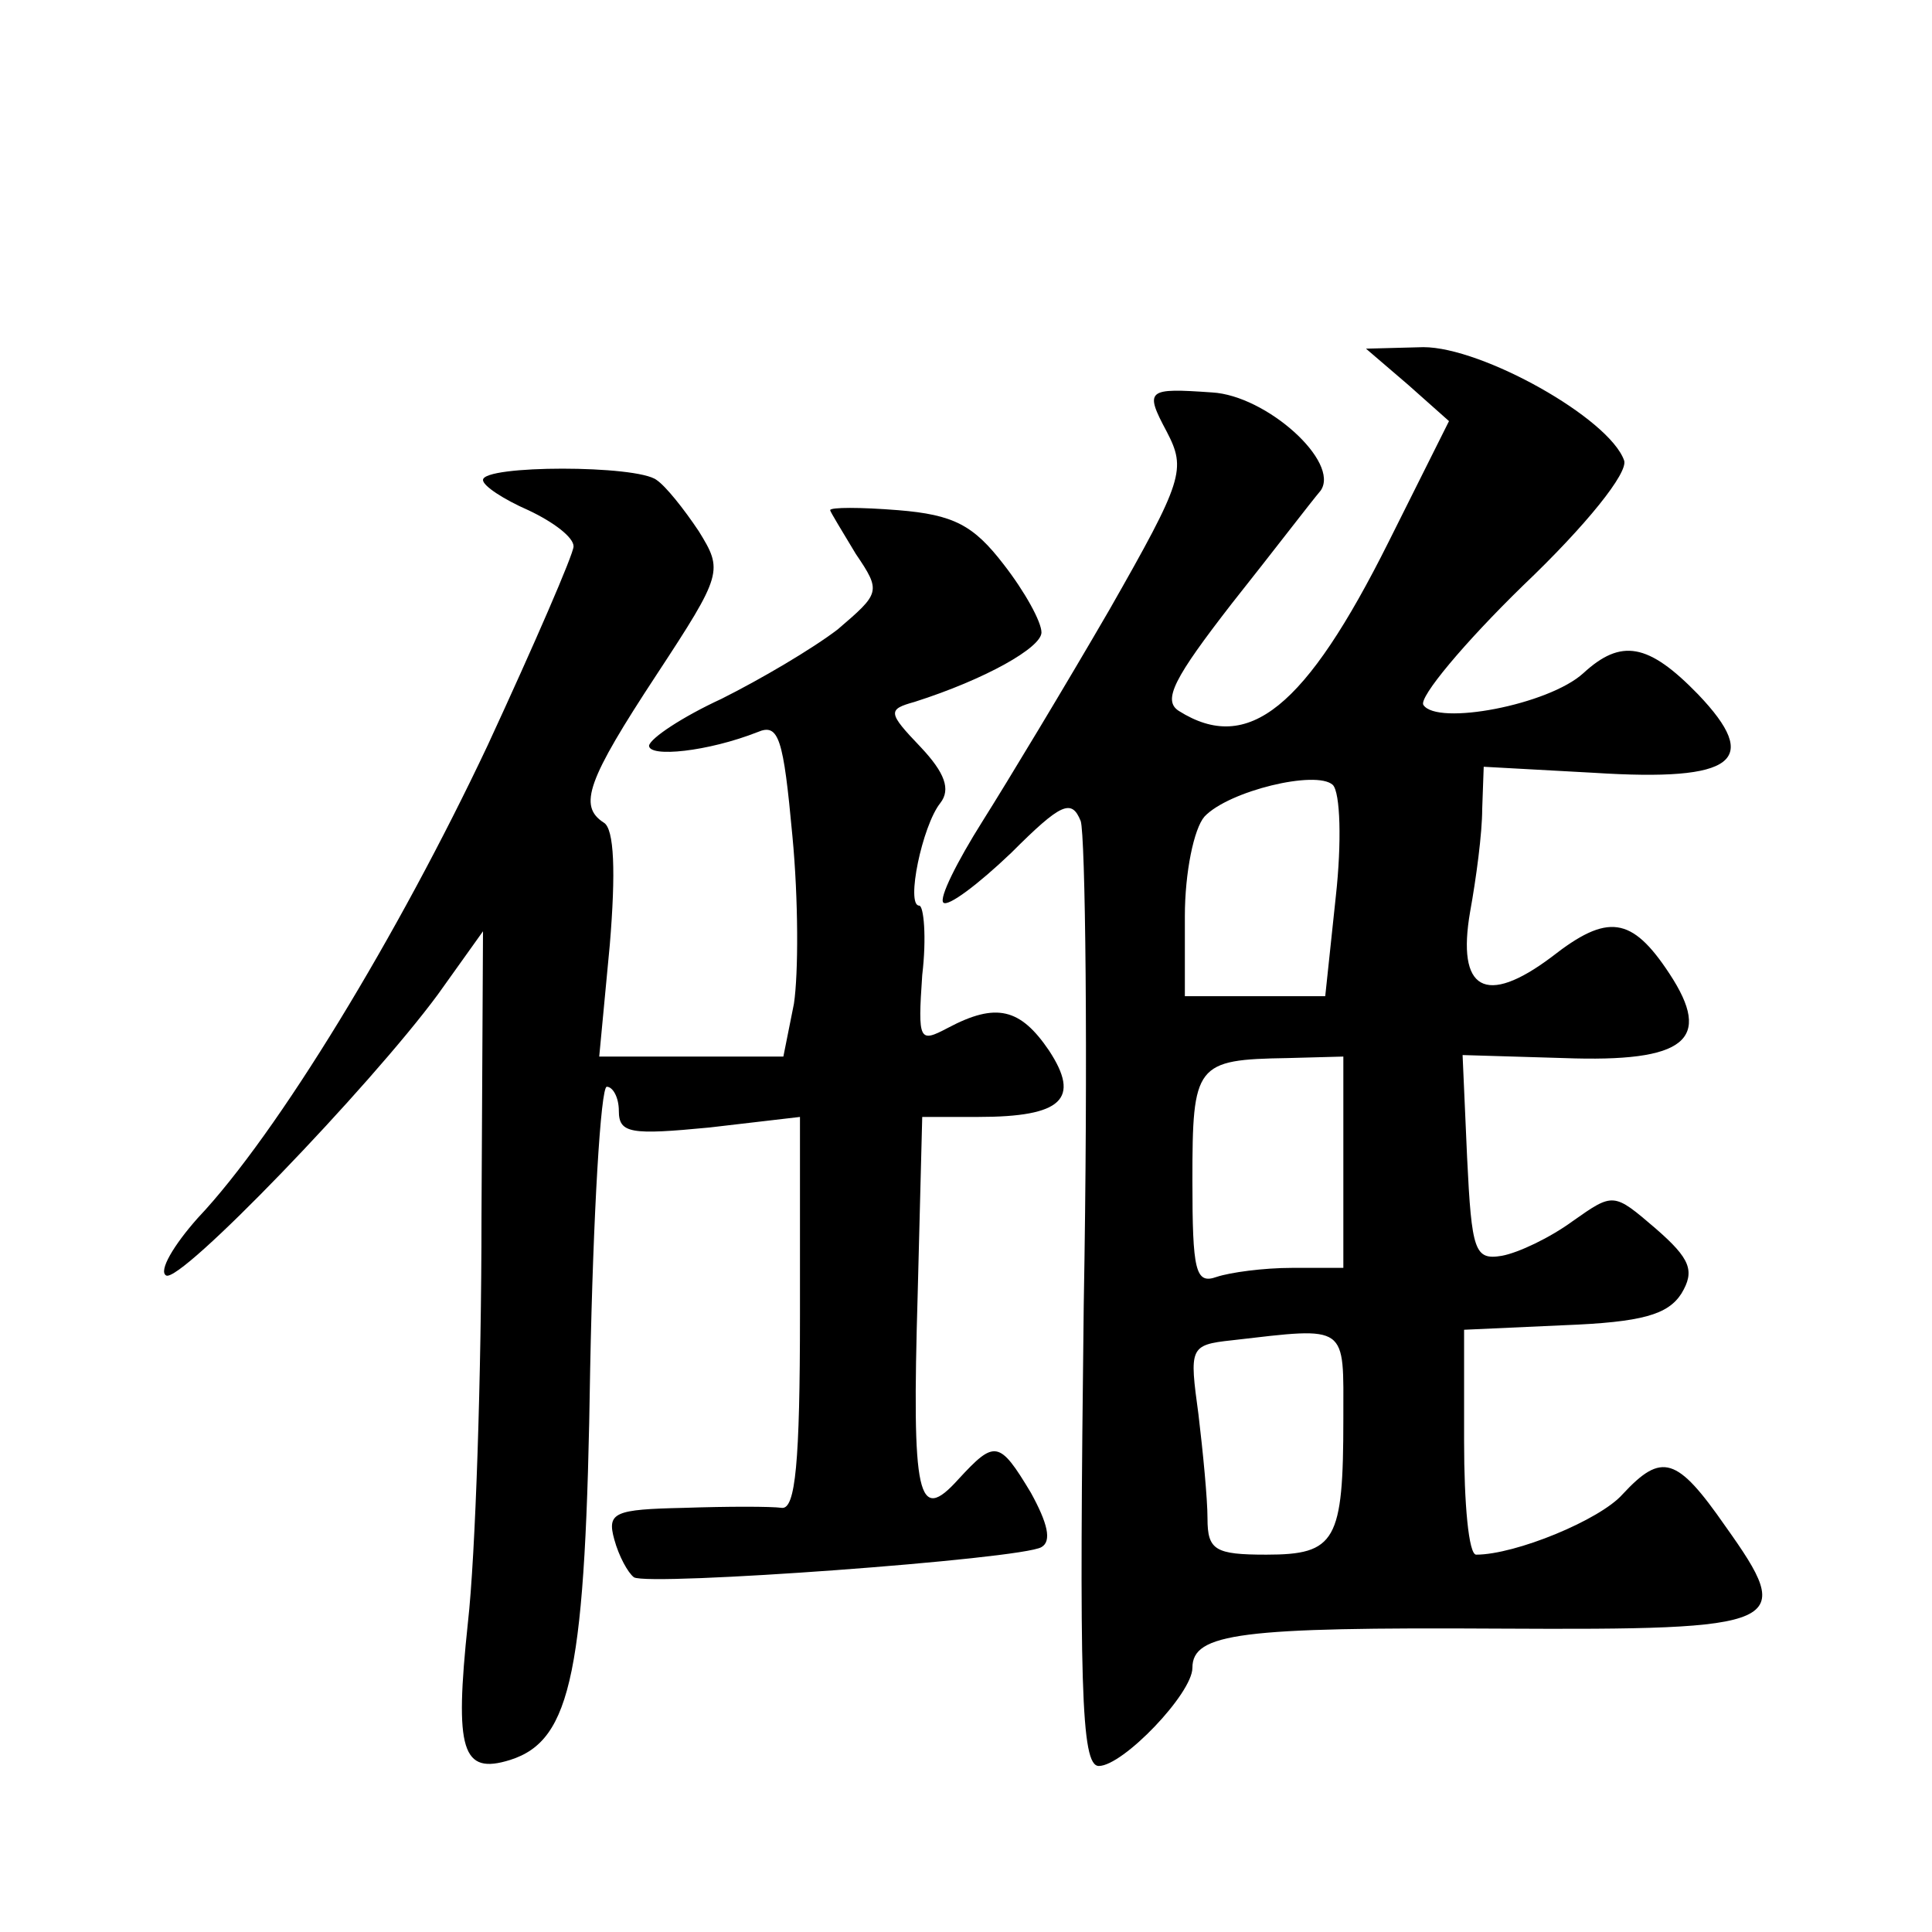
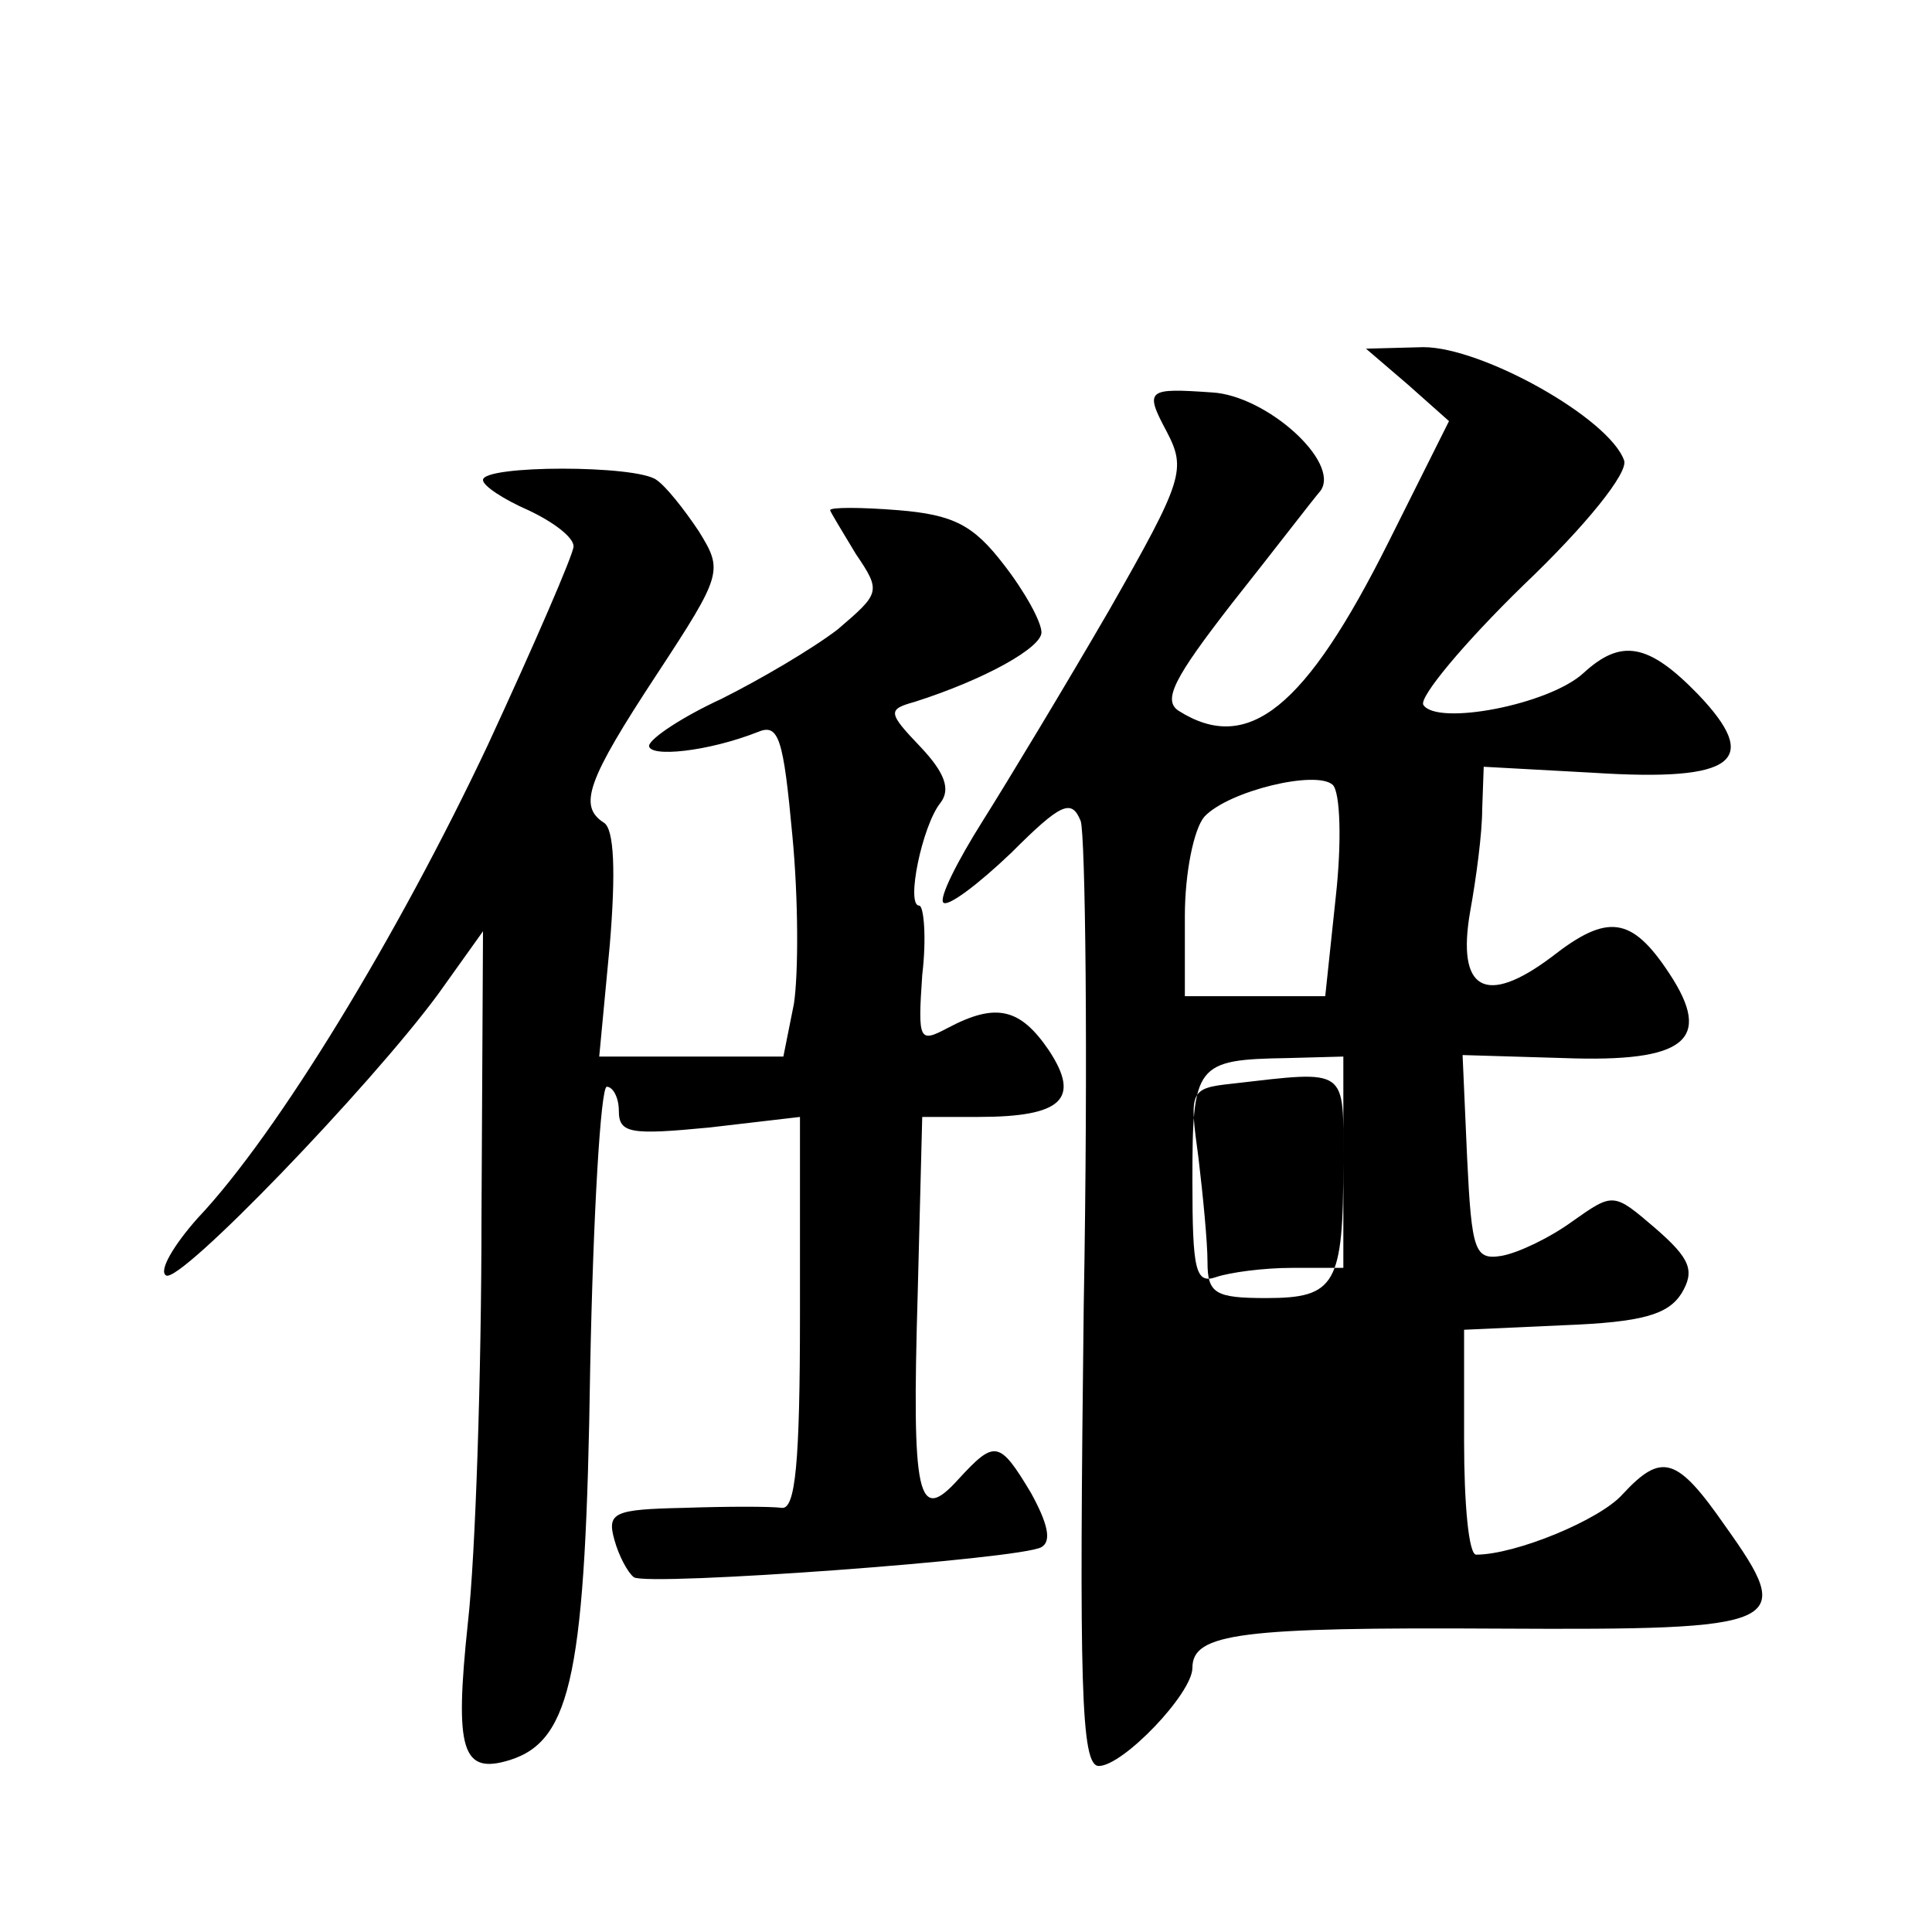
<svg xmlns="http://www.w3.org/2000/svg" version="1.0" width="128pt" height="128pt" viewBox="0 0 128 128" preserveAspectRatio="xMidYMid meet">
  <g transform="translate(0,128) scale(0.1,-0.1)" fill="#0" stroke="none">
-     <path d="M933 1025 l27 -24 -40 -80 c-55 -110 -93 -141 -139 -112 -11 7 -3 22 35 71 27 34 53 68 59 75 13 19 -36 63 -72 65 -43 3 -45 2 -30 -26 13 -25 11 -32 -38 -118 -29 -50 -67 -113 -84 -140 -17 -27 -29 -51 -26 -54 3 -3 23 12 45 33 33 33 40 36 46 21 3 -9 5 -154 2 -321 -3 -251 -2 -305 10 -305 16 0 62 48 62 65 0 23 32 27 203 26 191 -1 197 2 150 68 -32 46 -42 49 -68 21 -15 -17 -71 -40 -97 -40 -5 0 -8 34 -8 75 l0 74 66 3 c52 2 69 7 78 21 9 15 6 23 -17 43 -28 24 -28 24 -55 5 -15 -11 -36 -21 -47 -23 -18 -3 -20 3 -23 65 l-3 68 67 -2 c81 -3 99 12 70 56 -25 38 -41 40 -78 11 -44 -33 -63 -22 -54 30 4 22 8 52 8 68 l1 28 73 -4 c94 -6 111 8 69 52 -33 34 -51 37 -76 14 -23 -21 -97 -35 -106 -21 -3 5 27 41 66 79 42 40 70 75 67 83 -10 28 -94 75 -133 75 l-38 -1 28 -24z m-48 -339 l-7 -66 -47 0 -46 0 0 53 c0 29 6 58 13 66 16 17 74 31 85 21 5 -5 6 -38 2 -74z m5 -176 l0 -70 -34 0 c-19 0 -41 -3 -50 -6 -14 -5 -16 4 -16 64 0 77 2 80 63 81 l37 1 0 -70z m0 -170 c0 -81 -5 -90 -51 -90 -34 0 -39 3 -39 24 0 13 -3 44 -6 69 -6 44 -6 46 22 49 78 9 74 11 74 -52z M320 962 c0 -4 14 -13 30 -20 17 -8 30 -18 30 -24 0 -5 -26 -65 -57 -132 -59 -125 -139 -257 -192 -313 -16 -18 -26 -35 -21 -38 9 -6 135 125 180 186 l30 42 -1 -189 c0 -104 -4 -225 -9 -269 -9 -85 -4 -101 28 -91 41 13 50 59 53 259 2 103 7 187 11 187 4 0 8 -7 8 -16 0 -15 8 -16 60 -11 l60 7 0 -131 c0 -98 -3 -129 -12 -128 -7 1 -36 1 -65 0 -46 -1 -51 -3 -46 -21 3 -11 9 -22 13 -25 10 -6 257 12 270 20 7 4 4 16 -7 36 -21 35 -24 35 -48 9 -27 -30 -31 -13 -27 123 l3 117 37 0 c56 0 68 12 47 44 -19 28 -35 32 -67 15 -19 -10 -20 -9 -17 35 3 25 1 46 -2 46 -9 0 2 53 14 68 7 9 3 20 -13 37 -22 23 -22 25 -4 30 47 15 84 36 84 46 0 7 -11 27 -25 45 -20 26 -33 33 -70 36 -25 2 -45 2 -45 0 0 -1 8 -14 17 -29 17 -25 16 -26 -12 -50 -17 -13 -51 -33 -77 -46 -26 -12 -47 -26 -48 -31 0 -8 39 -4 72 9 14 6 17 -4 23 -69 4 -42 4 -91 1 -111 l-7 -35 -61 0 -61 0 7 74 c4 48 3 77 -4 81 -17 11 -11 28 35 98 44 67 44 69 28 95 -10 15 -22 30 -28 34 -13 10 -115 10 -115 0z" />
+     <path d="M933 1025 l27 -24 -40 -80 c-55 -110 -93 -141 -139 -112 -11 7 -3 22 35 71 27 34 53 68 59 75 13 19 -36 63 -72 65 -43 3 -45 2 -30 -26 13 -25 11 -32 -38 -118 -29 -50 -67 -113 -84 -140 -17 -27 -29 -51 -26 -54 3 -3 23 12 45 33 33 33 40 36 46 21 3 -9 5 -154 2 -321 -3 -251 -2 -305 10 -305 16 0 62 48 62 65 0 23 32 27 203 26 191 -1 197 2 150 68 -32 46 -42 49 -68 21 -15 -17 -71 -40 -97 -40 -5 0 -8 34 -8 75 l0 74 66 3 c52 2 69 7 78 21 9 15 6 23 -17 43 -28 24 -28 24 -55 5 -15 -11 -36 -21 -47 -23 -18 -3 -20 3 -23 65 l-3 68 67 -2 c81 -3 99 12 70 56 -25 38 -41 40 -78 11 -44 -33 -63 -22 -54 30 4 22 8 52 8 68 l1 28 73 -4 c94 -6 111 8 69 52 -33 34 -51 37 -76 14 -23 -21 -97 -35 -106 -21 -3 5 27 41 66 79 42 40 70 75 67 83 -10 28 -94 75 -133 75 l-38 -1 28 -24z m-48 -339 l-7 -66 -47 0 -46 0 0 53 c0 29 6 58 13 66 16 17 74 31 85 21 5 -5 6 -38 2 -74z m5 -176 l0 -70 -34 0 c-19 0 -41 -3 -50 -6 -14 -5 -16 4 -16 64 0 77 2 80 63 81 l37 1 0 -70z c0 -81 -5 -90 -51 -90 -34 0 -39 3 -39 24 0 13 -3 44 -6 69 -6 44 -6 46 22 49 78 9 74 11 74 -52z M320 962 c0 -4 14 -13 30 -20 17 -8 30 -18 30 -24 0 -5 -26 -65 -57 -132 -59 -125 -139 -257 -192 -313 -16 -18 -26 -35 -21 -38 9 -6 135 125 180 186 l30 42 -1 -189 c0 -104 -4 -225 -9 -269 -9 -85 -4 -101 28 -91 41 13 50 59 53 259 2 103 7 187 11 187 4 0 8 -7 8 -16 0 -15 8 -16 60 -11 l60 7 0 -131 c0 -98 -3 -129 -12 -128 -7 1 -36 1 -65 0 -46 -1 -51 -3 -46 -21 3 -11 9 -22 13 -25 10 -6 257 12 270 20 7 4 4 16 -7 36 -21 35 -24 35 -48 9 -27 -30 -31 -13 -27 123 l3 117 37 0 c56 0 68 12 47 44 -19 28 -35 32 -67 15 -19 -10 -20 -9 -17 35 3 25 1 46 -2 46 -9 0 2 53 14 68 7 9 3 20 -13 37 -22 23 -22 25 -4 30 47 15 84 36 84 46 0 7 -11 27 -25 45 -20 26 -33 33 -70 36 -25 2 -45 2 -45 0 0 -1 8 -14 17 -29 17 -25 16 -26 -12 -50 -17 -13 -51 -33 -77 -46 -26 -12 -47 -26 -48 -31 0 -8 39 -4 72 9 14 6 17 -4 23 -69 4 -42 4 -91 1 -111 l-7 -35 -61 0 -61 0 7 74 c4 48 3 77 -4 81 -17 11 -11 28 35 98 44 67 44 69 28 95 -10 15 -22 30 -28 34 -13 10 -115 10 -115 0z" />
  </g>
</svg>